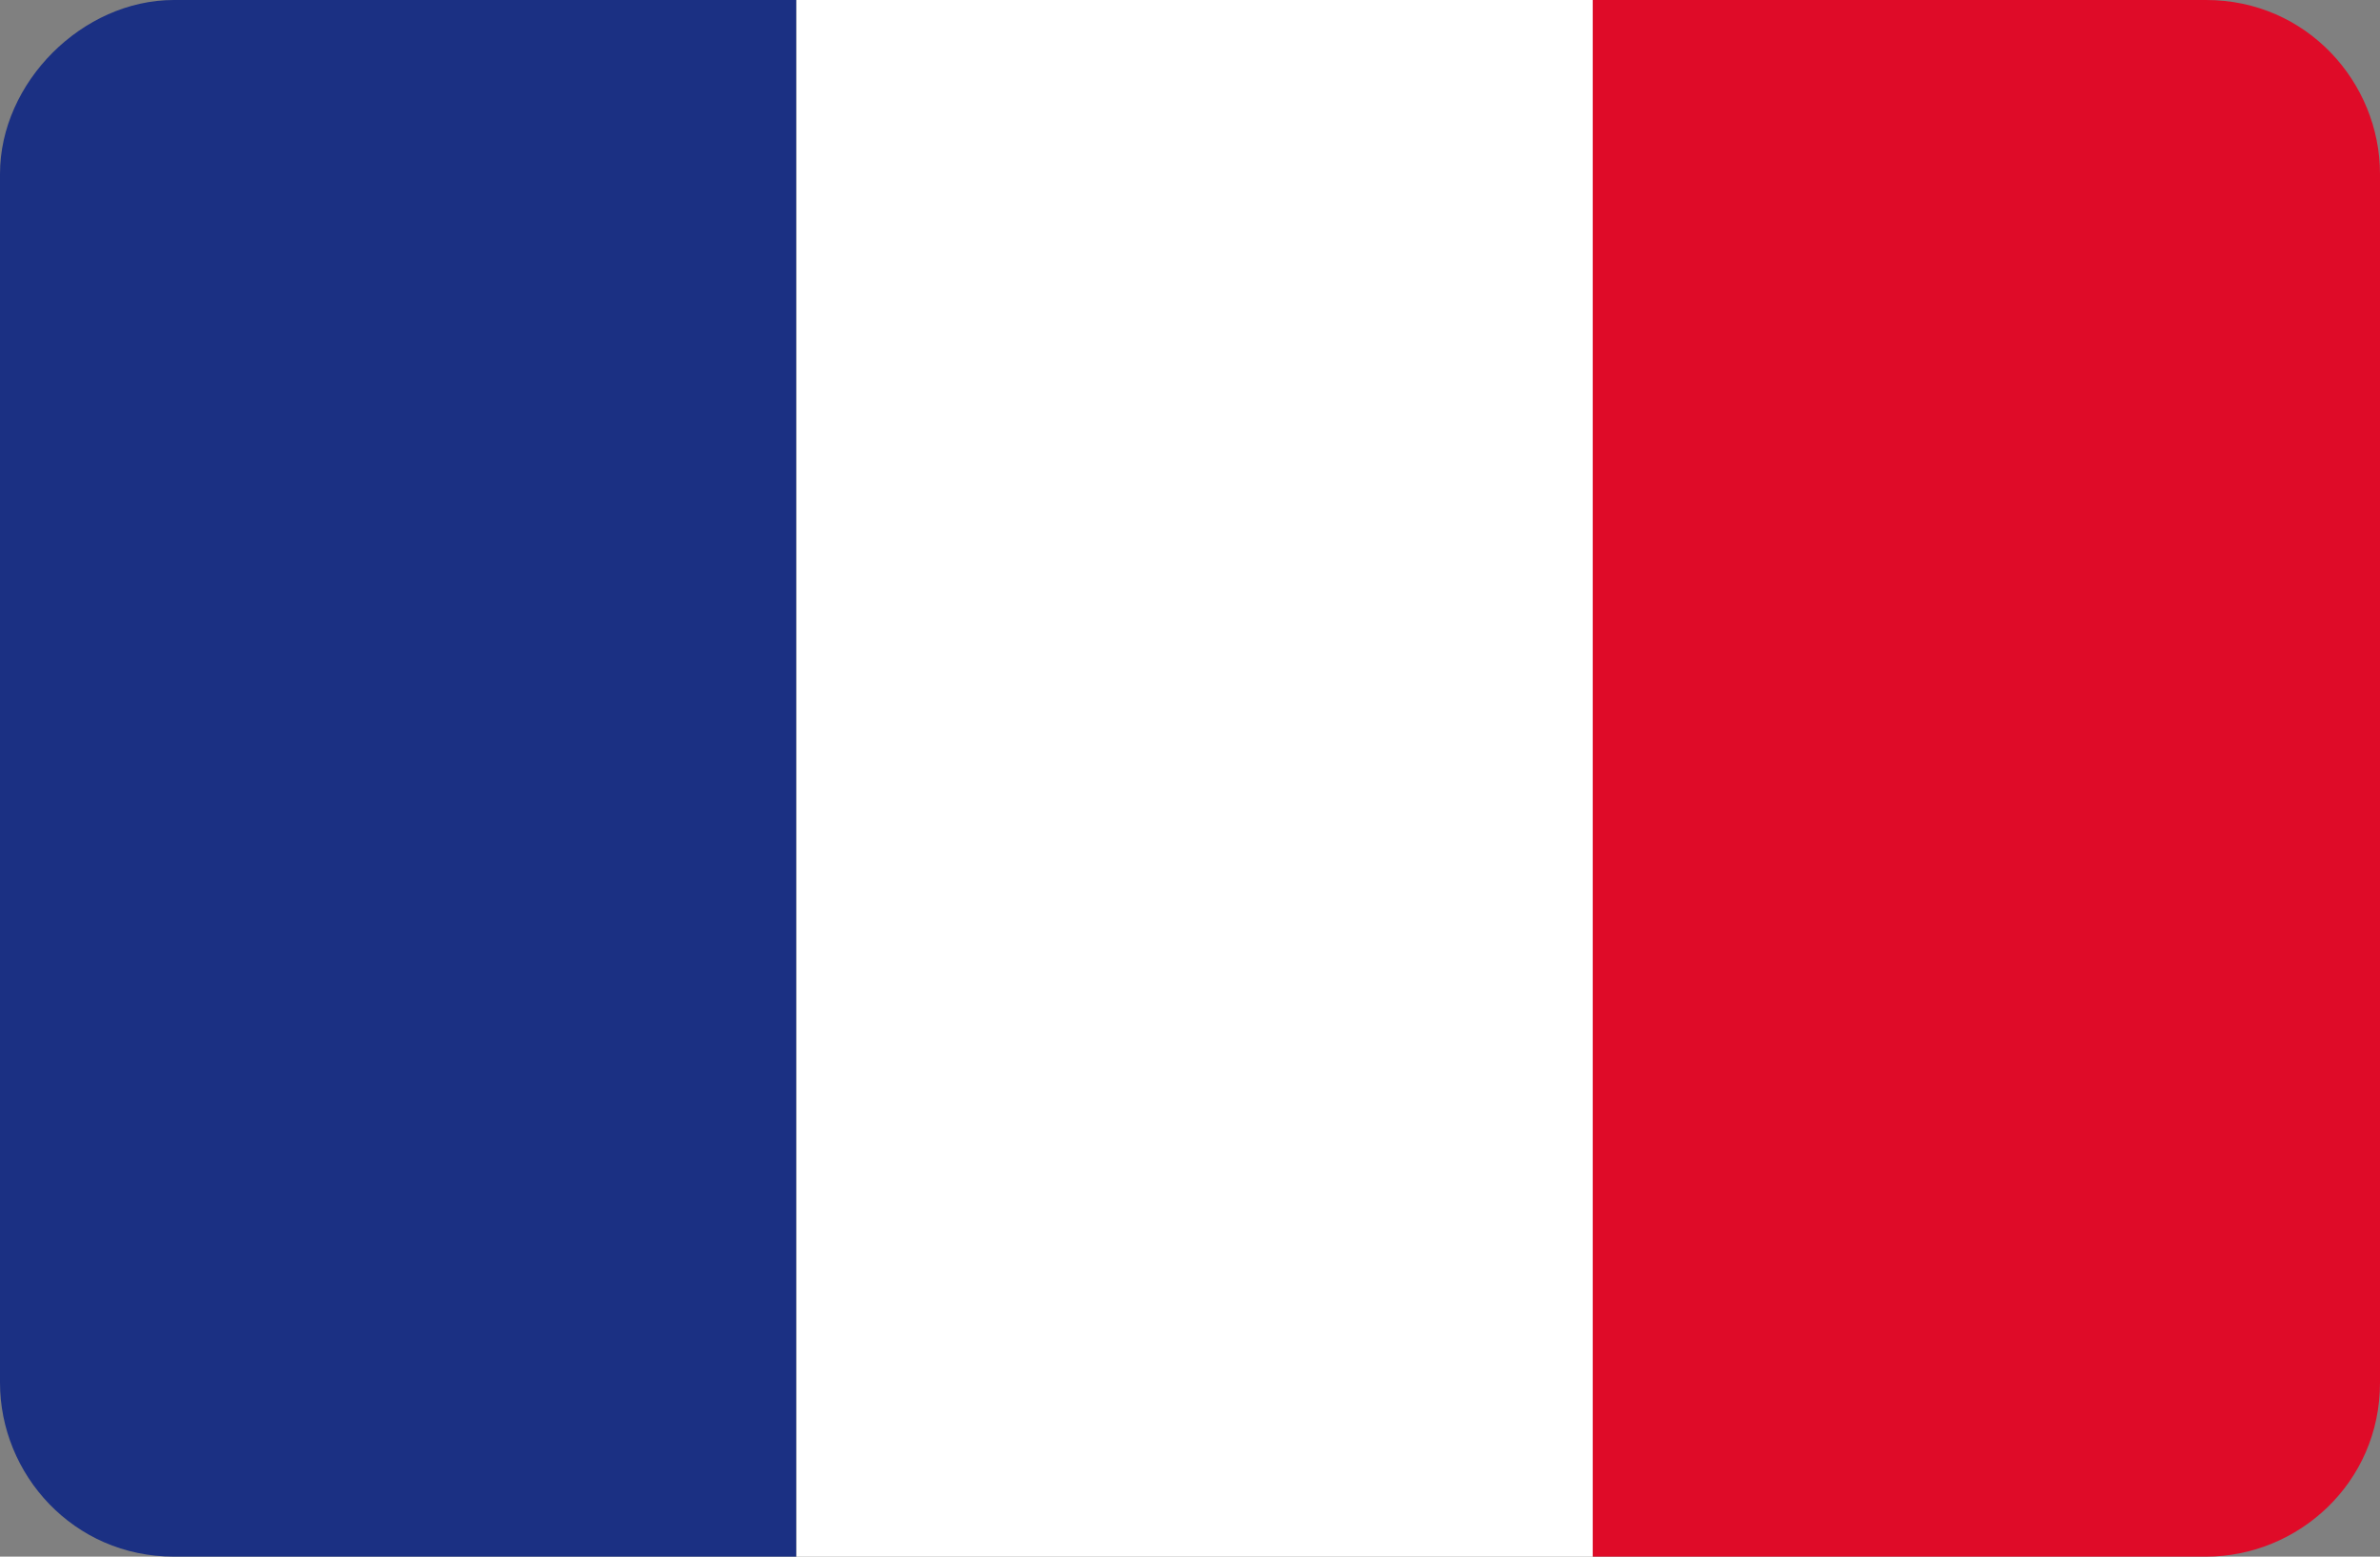
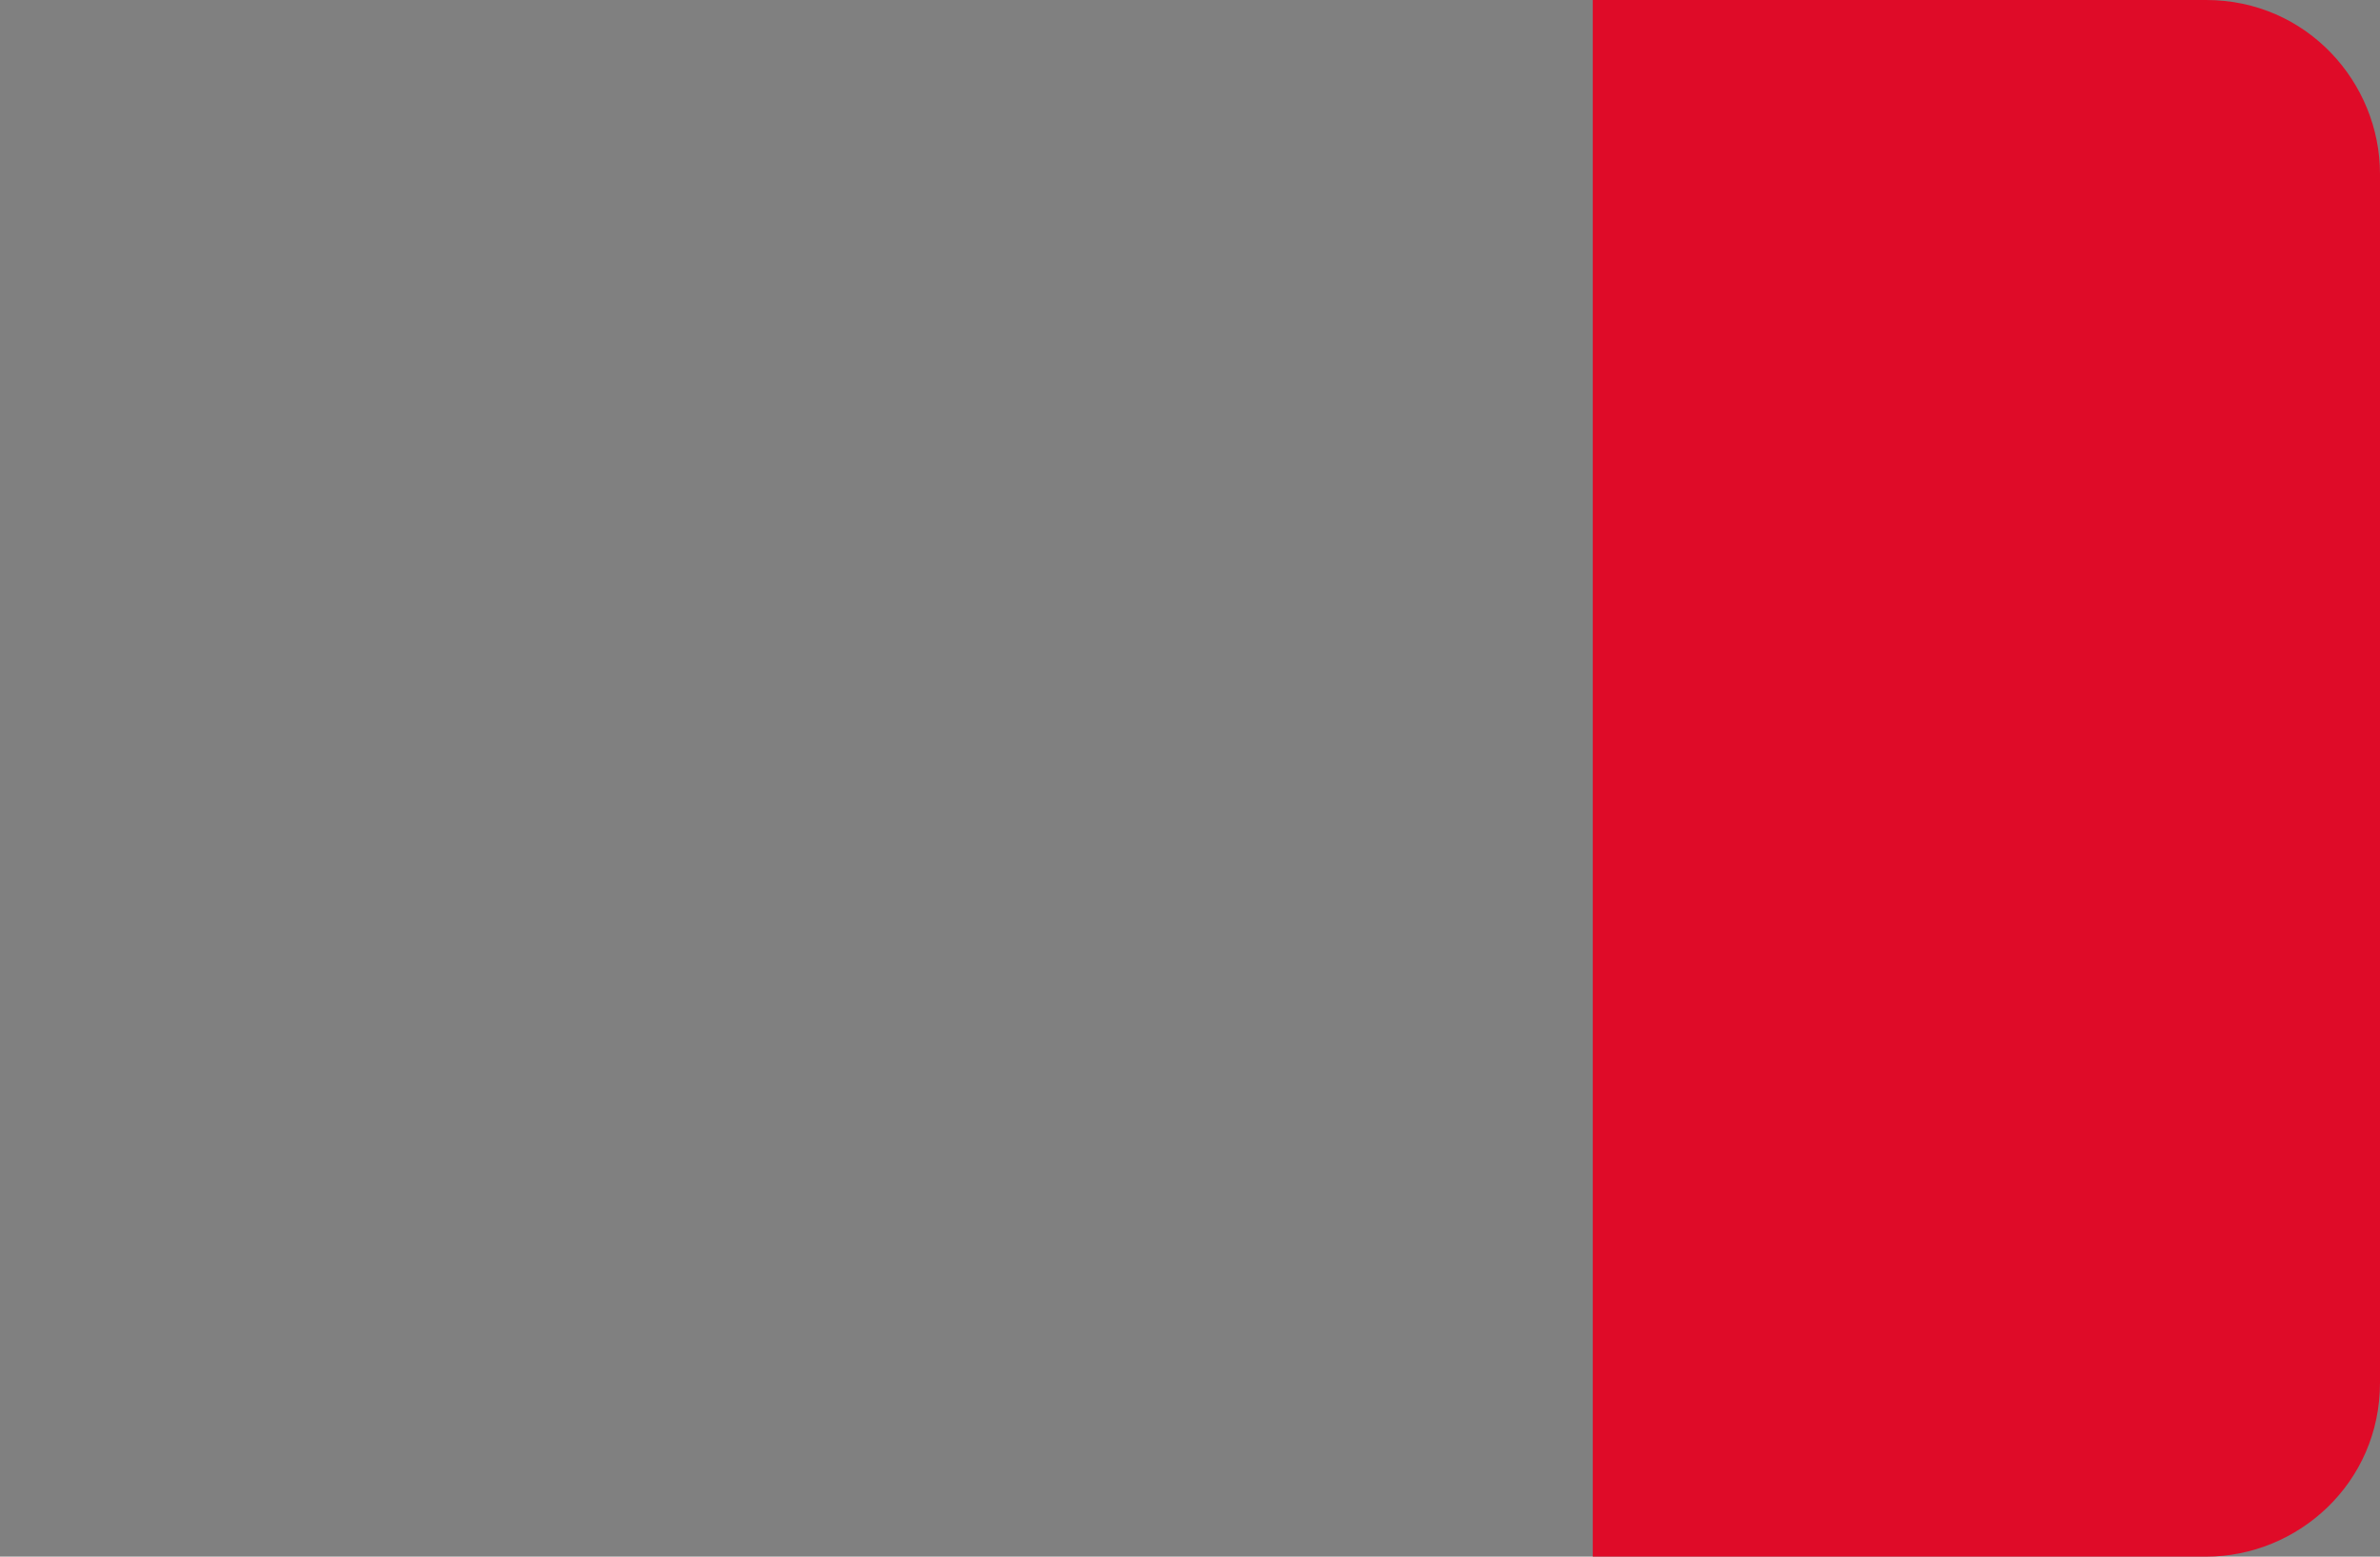
<svg xmlns="http://www.w3.org/2000/svg" id="fi_555526" version="1.1" viewBox="0 0 26 17">
  <rect x="0" y="0" width="26" height="17" fill="#808080" stroke="none" />
  <defs>
    <style>
      .st0 {
        fill: #fff;
      }

      .st1 {
        fill: #df0b28;
      }

      .st2 {
        fill: #1b3083;
      }
    </style>
  </defs>
-   <path class="st2" d="M8.7,0v17H1.9c-1.1,0-1.9-.9-1.9-1.9V1.9C0,.9.9,0,1.9,0h6.8Z" />
-   <rect class="st0" x="8.7" width="8.7" height="17" />
  <path class="st1" d="M26,1.9v13.2c0,1.1-.9,1.9-1.9,1.9h-6.7V0h6.7c1.1,0,1.9.9,1.9,1.9Z" />
</svg>